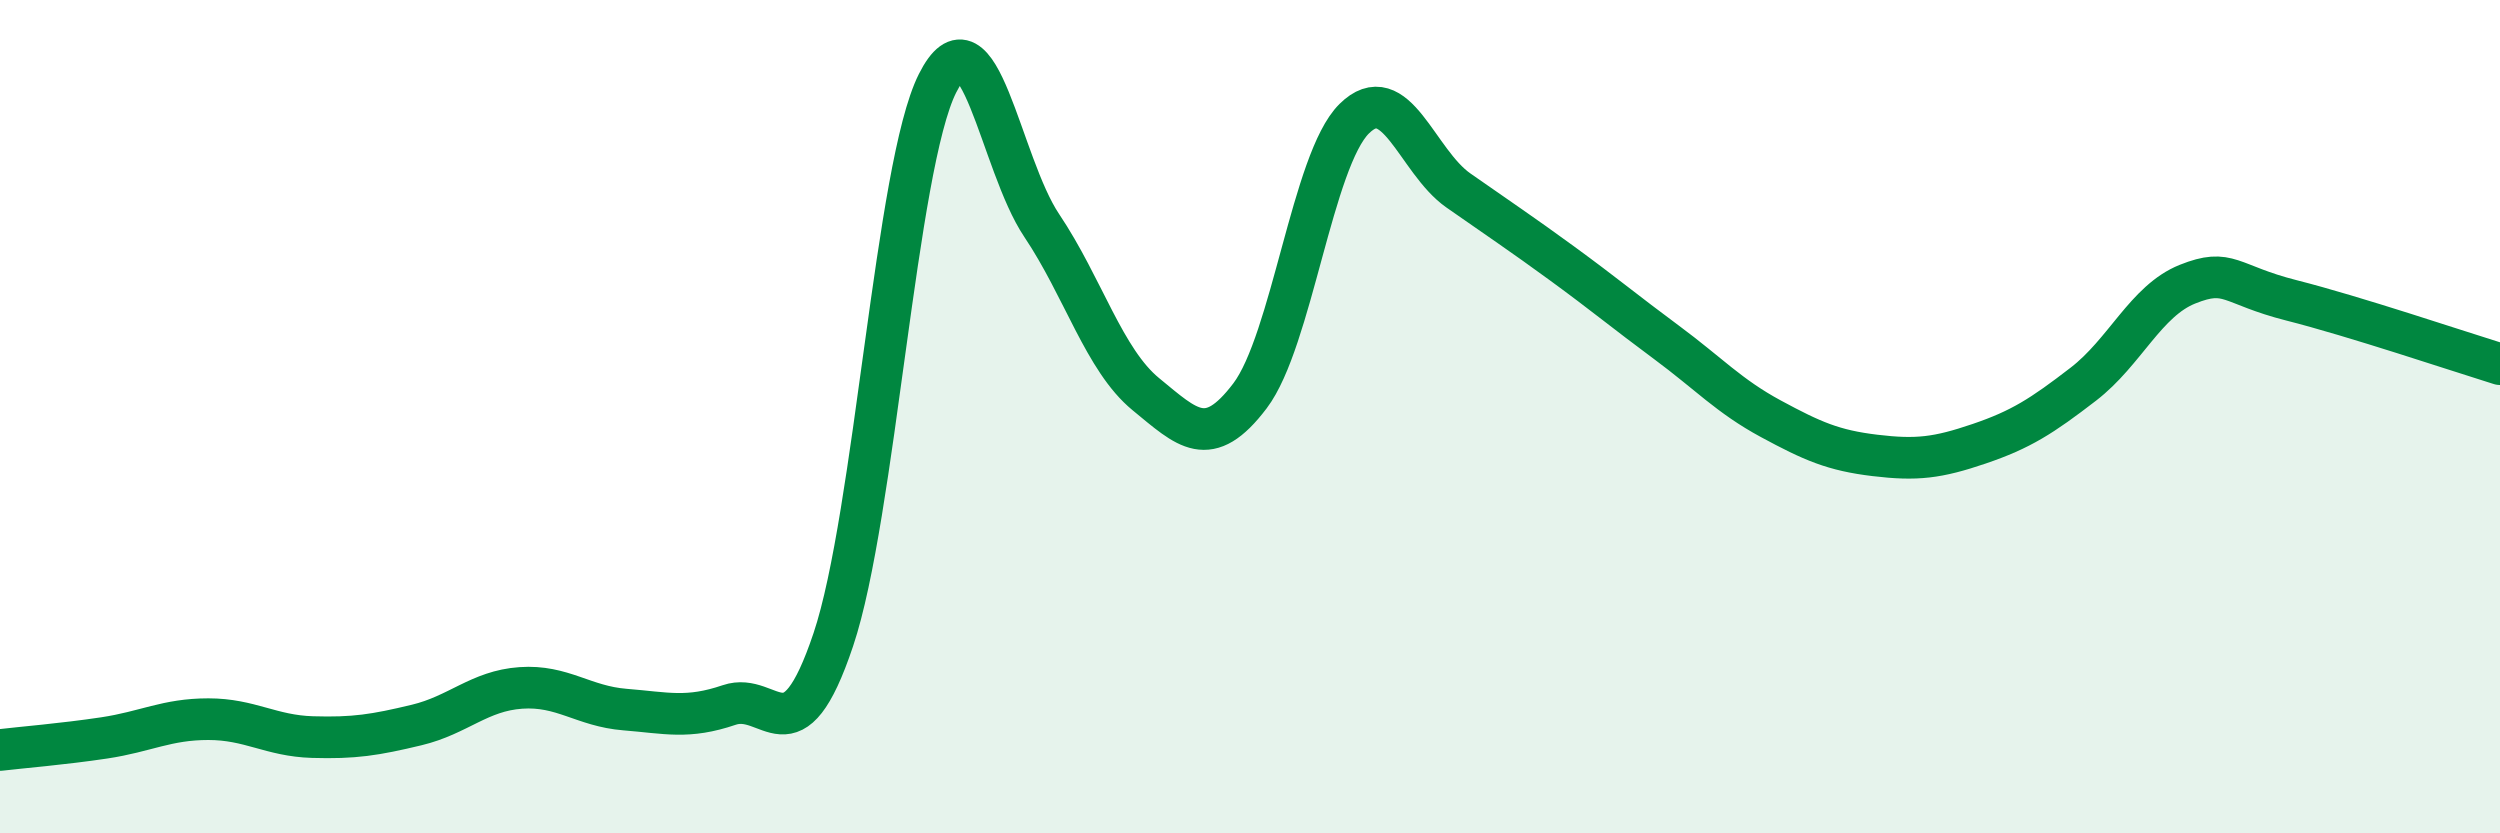
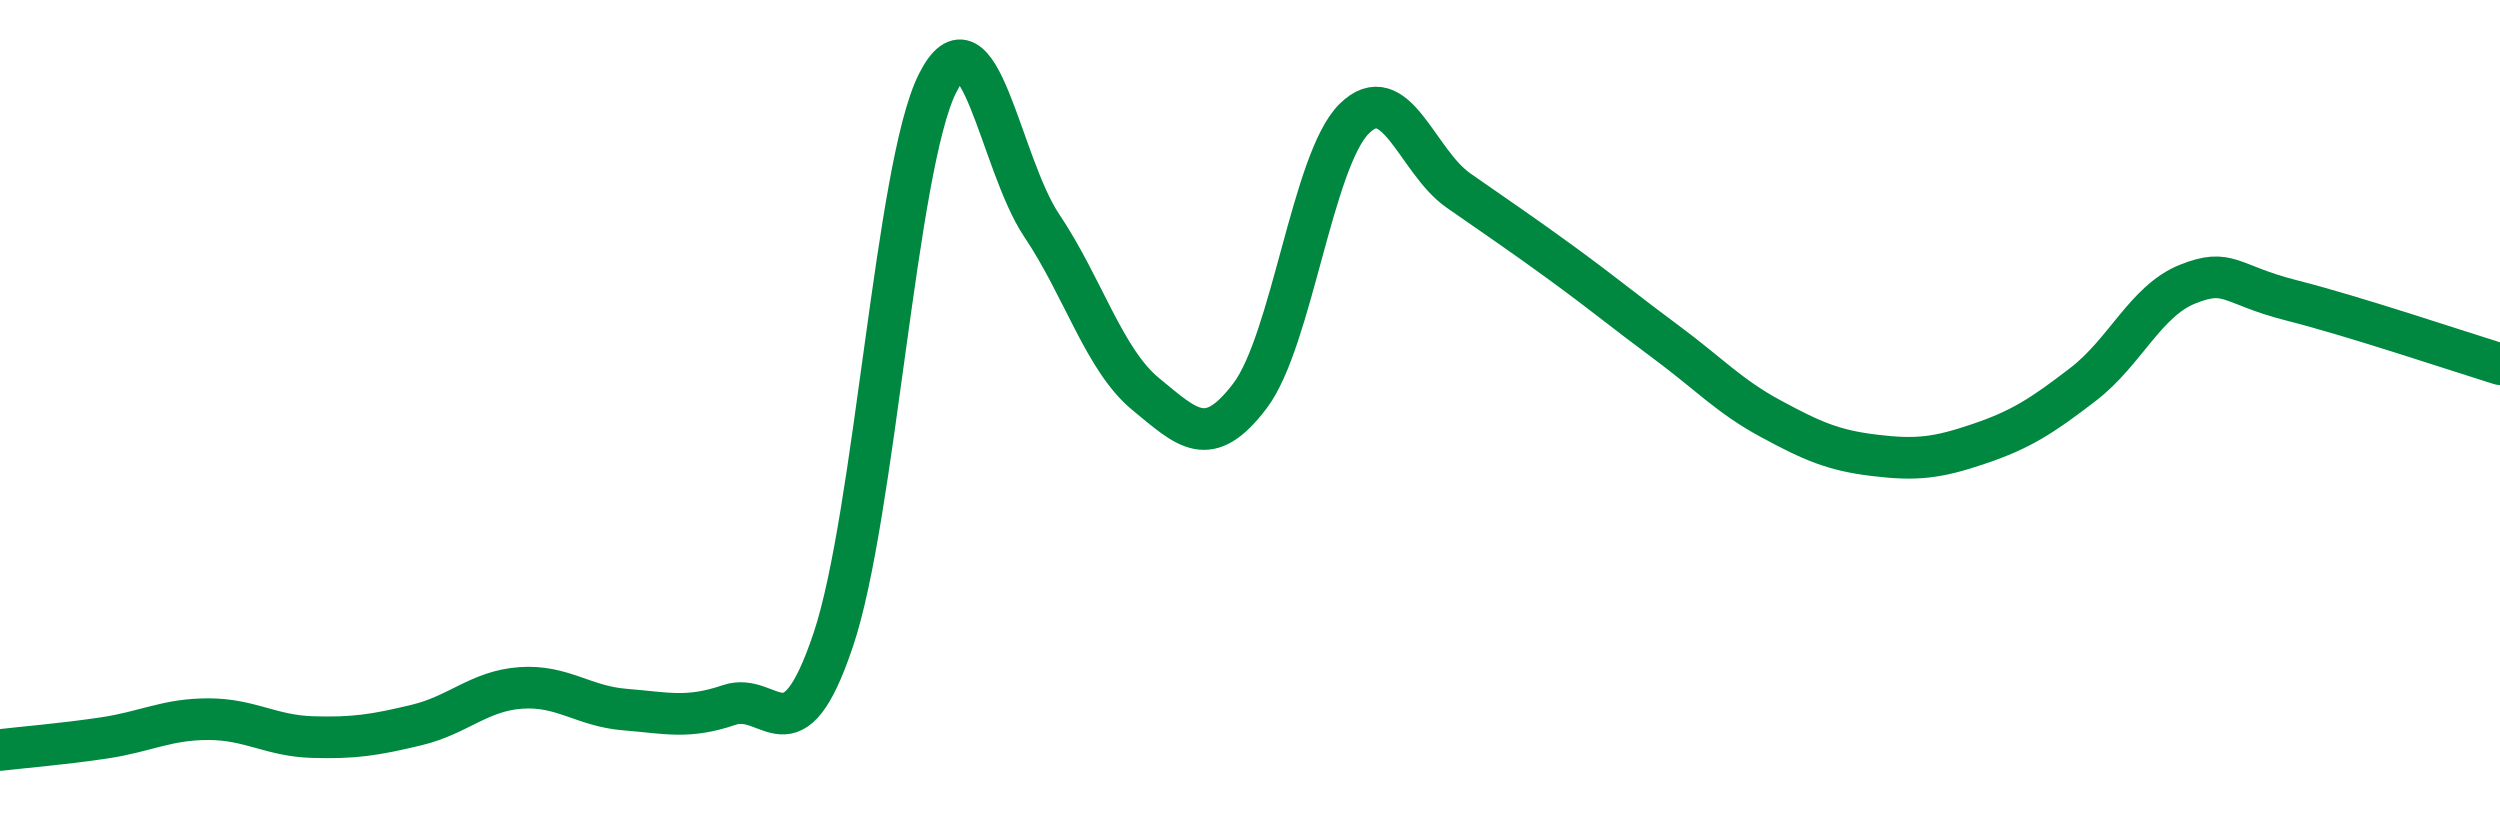
<svg xmlns="http://www.w3.org/2000/svg" width="60" height="20" viewBox="0 0 60 20">
-   <path d="M 0,18 C 0.5,17.94 1.5,17.86 2.5,17.71 C 3.5,17.56 4,17.26 5,17.26 C 6,17.26 6.5,17.66 7.5,17.69 C 8.5,17.72 9,17.64 10,17.4 C 11,17.16 11.5,16.58 12.5,16.51 C 13.5,16.44 14,16.95 15,17.03 C 16,17.11 16.5,17.26 17.5,16.92 C 18.5,16.58 19,18.33 20,15.35 C 21,12.37 21.5,3.99 22.5,2 C 23.5,0.01 24,3.92 25,5.41 C 26,6.9 26.5,8.64 27.5,9.46 C 28.5,10.28 29,10.82 30,9.5 C 31,8.18 31.5,3.84 32.5,2.85 C 33.5,1.86 34,3.87 35,4.57 C 36,5.27 36.5,5.6 37.5,6.33 C 38.5,7.06 39,7.48 40,8.22 C 41,8.96 41.5,9.51 42.5,10.05 C 43.5,10.59 44,10.81 45,10.93 C 46,11.05 46.5,10.99 47.5,10.65 C 48.5,10.31 49,9.99 50,9.22 C 51,8.45 51.5,7.22 52.5,6.82 C 53.5,6.42 53.5,6.83 55,7.21 C 56.5,7.59 59,8.43 60,8.74L60 20L0 20Z" fill="#008740" opacity="0.1" stroke-linecap="round" stroke-linejoin="round" />
  <path d="M 0,18 C 0.5,17.94 1.5,17.86 2.5,17.71 C 3.5,17.56 4,17.26 5,17.26 C 6,17.26 6.5,17.66 7.5,17.69 C 8.5,17.72 9,17.64 10,17.4 C 11,17.16 11.5,16.58 12.5,16.51 C 13.5,16.44 14,16.95 15,17.03 C 16,17.11 16.5,17.26 17.5,16.92 C 18.5,16.58 19,18.33 20,15.35 C 21,12.37 21.5,3.99 22.5,2 C 23.5,0.01 24,3.92 25,5.41 C 26,6.9 26.5,8.64 27.5,9.46 C 28.5,10.28 29,10.82 30,9.5 C 31,8.18 31.5,3.84 32.5,2.85 C 33.5,1.86 34,3.87 35,4.57 C 36,5.27 36.5,5.6 37.5,6.33 C 38.5,7.06 39,7.48 40,8.22 C 41,8.96 41.5,9.51 42.5,10.05 C 43.5,10.59 44,10.81 45,10.93 C 46,11.05 46.5,10.99 47.5,10.65 C 48.5,10.31 49,9.99 50,9.22 C 51,8.45 51.5,7.22 52.5,6.82 C 53.5,6.42 53.5,6.83 55,7.21 C 56.5,7.59 59,8.43 60,8.74" stroke="#008740" stroke-width="1" fill="none" stroke-linecap="round" stroke-linejoin="round" />
</svg>